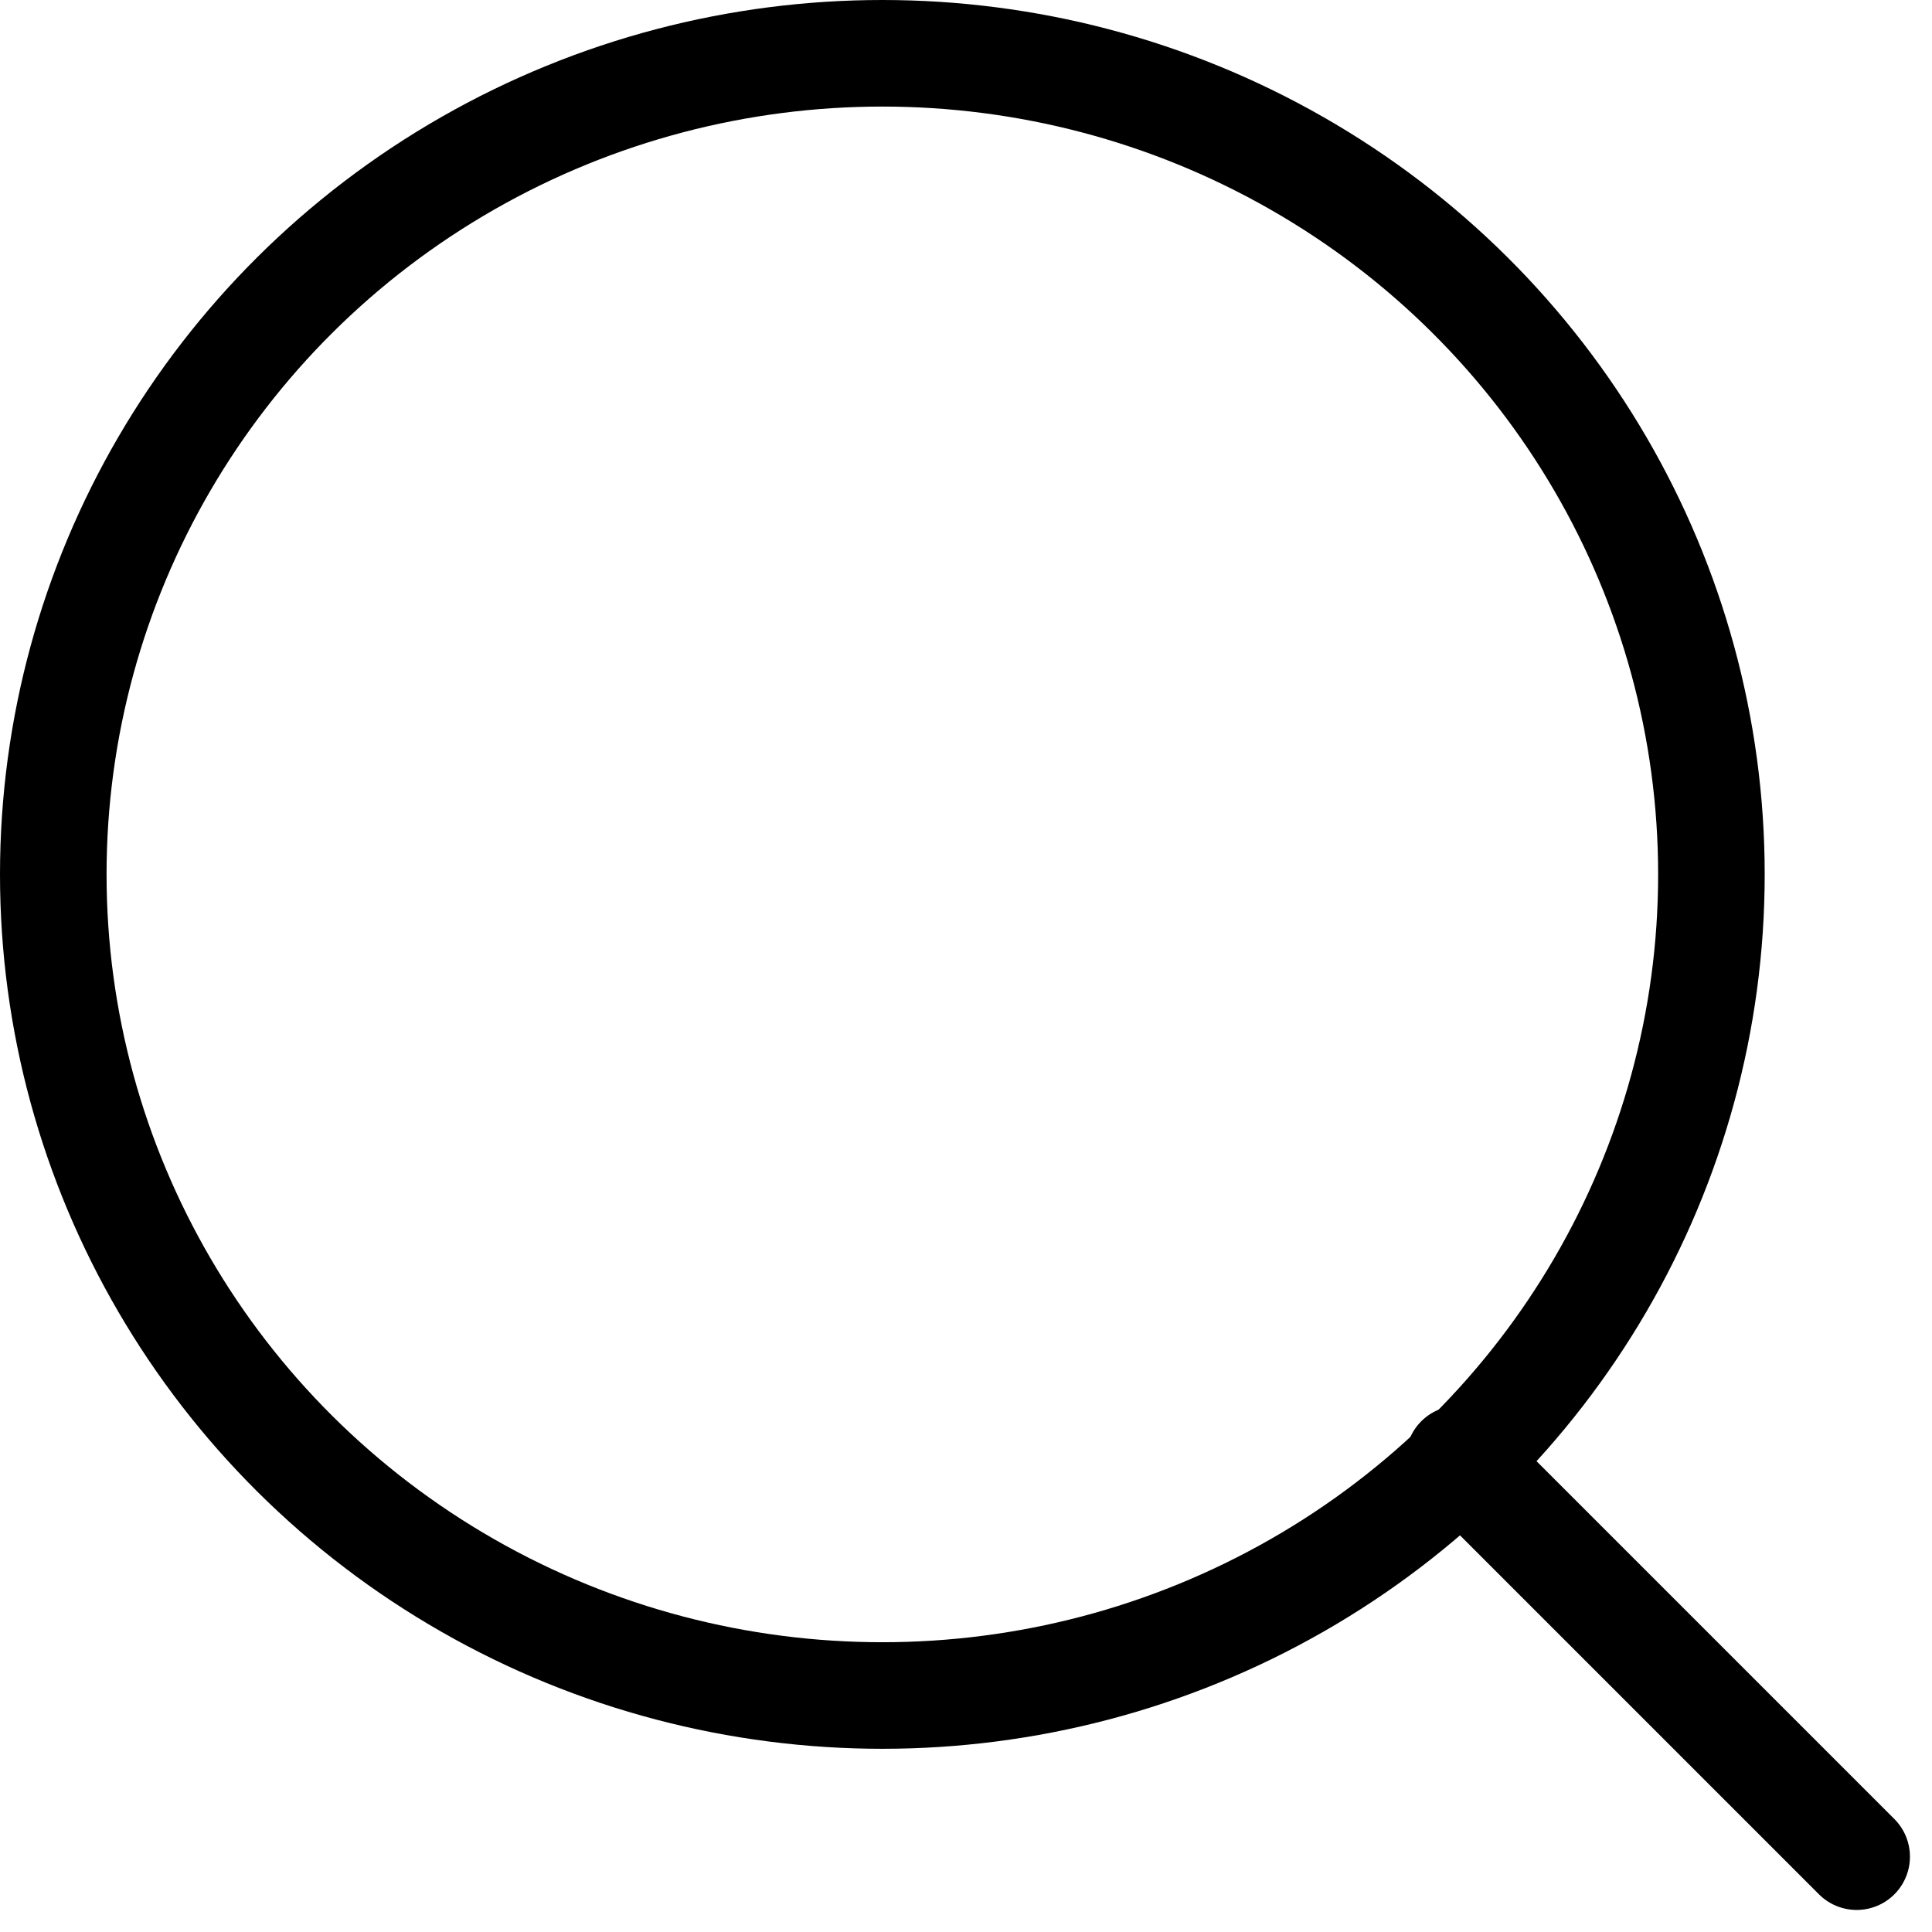
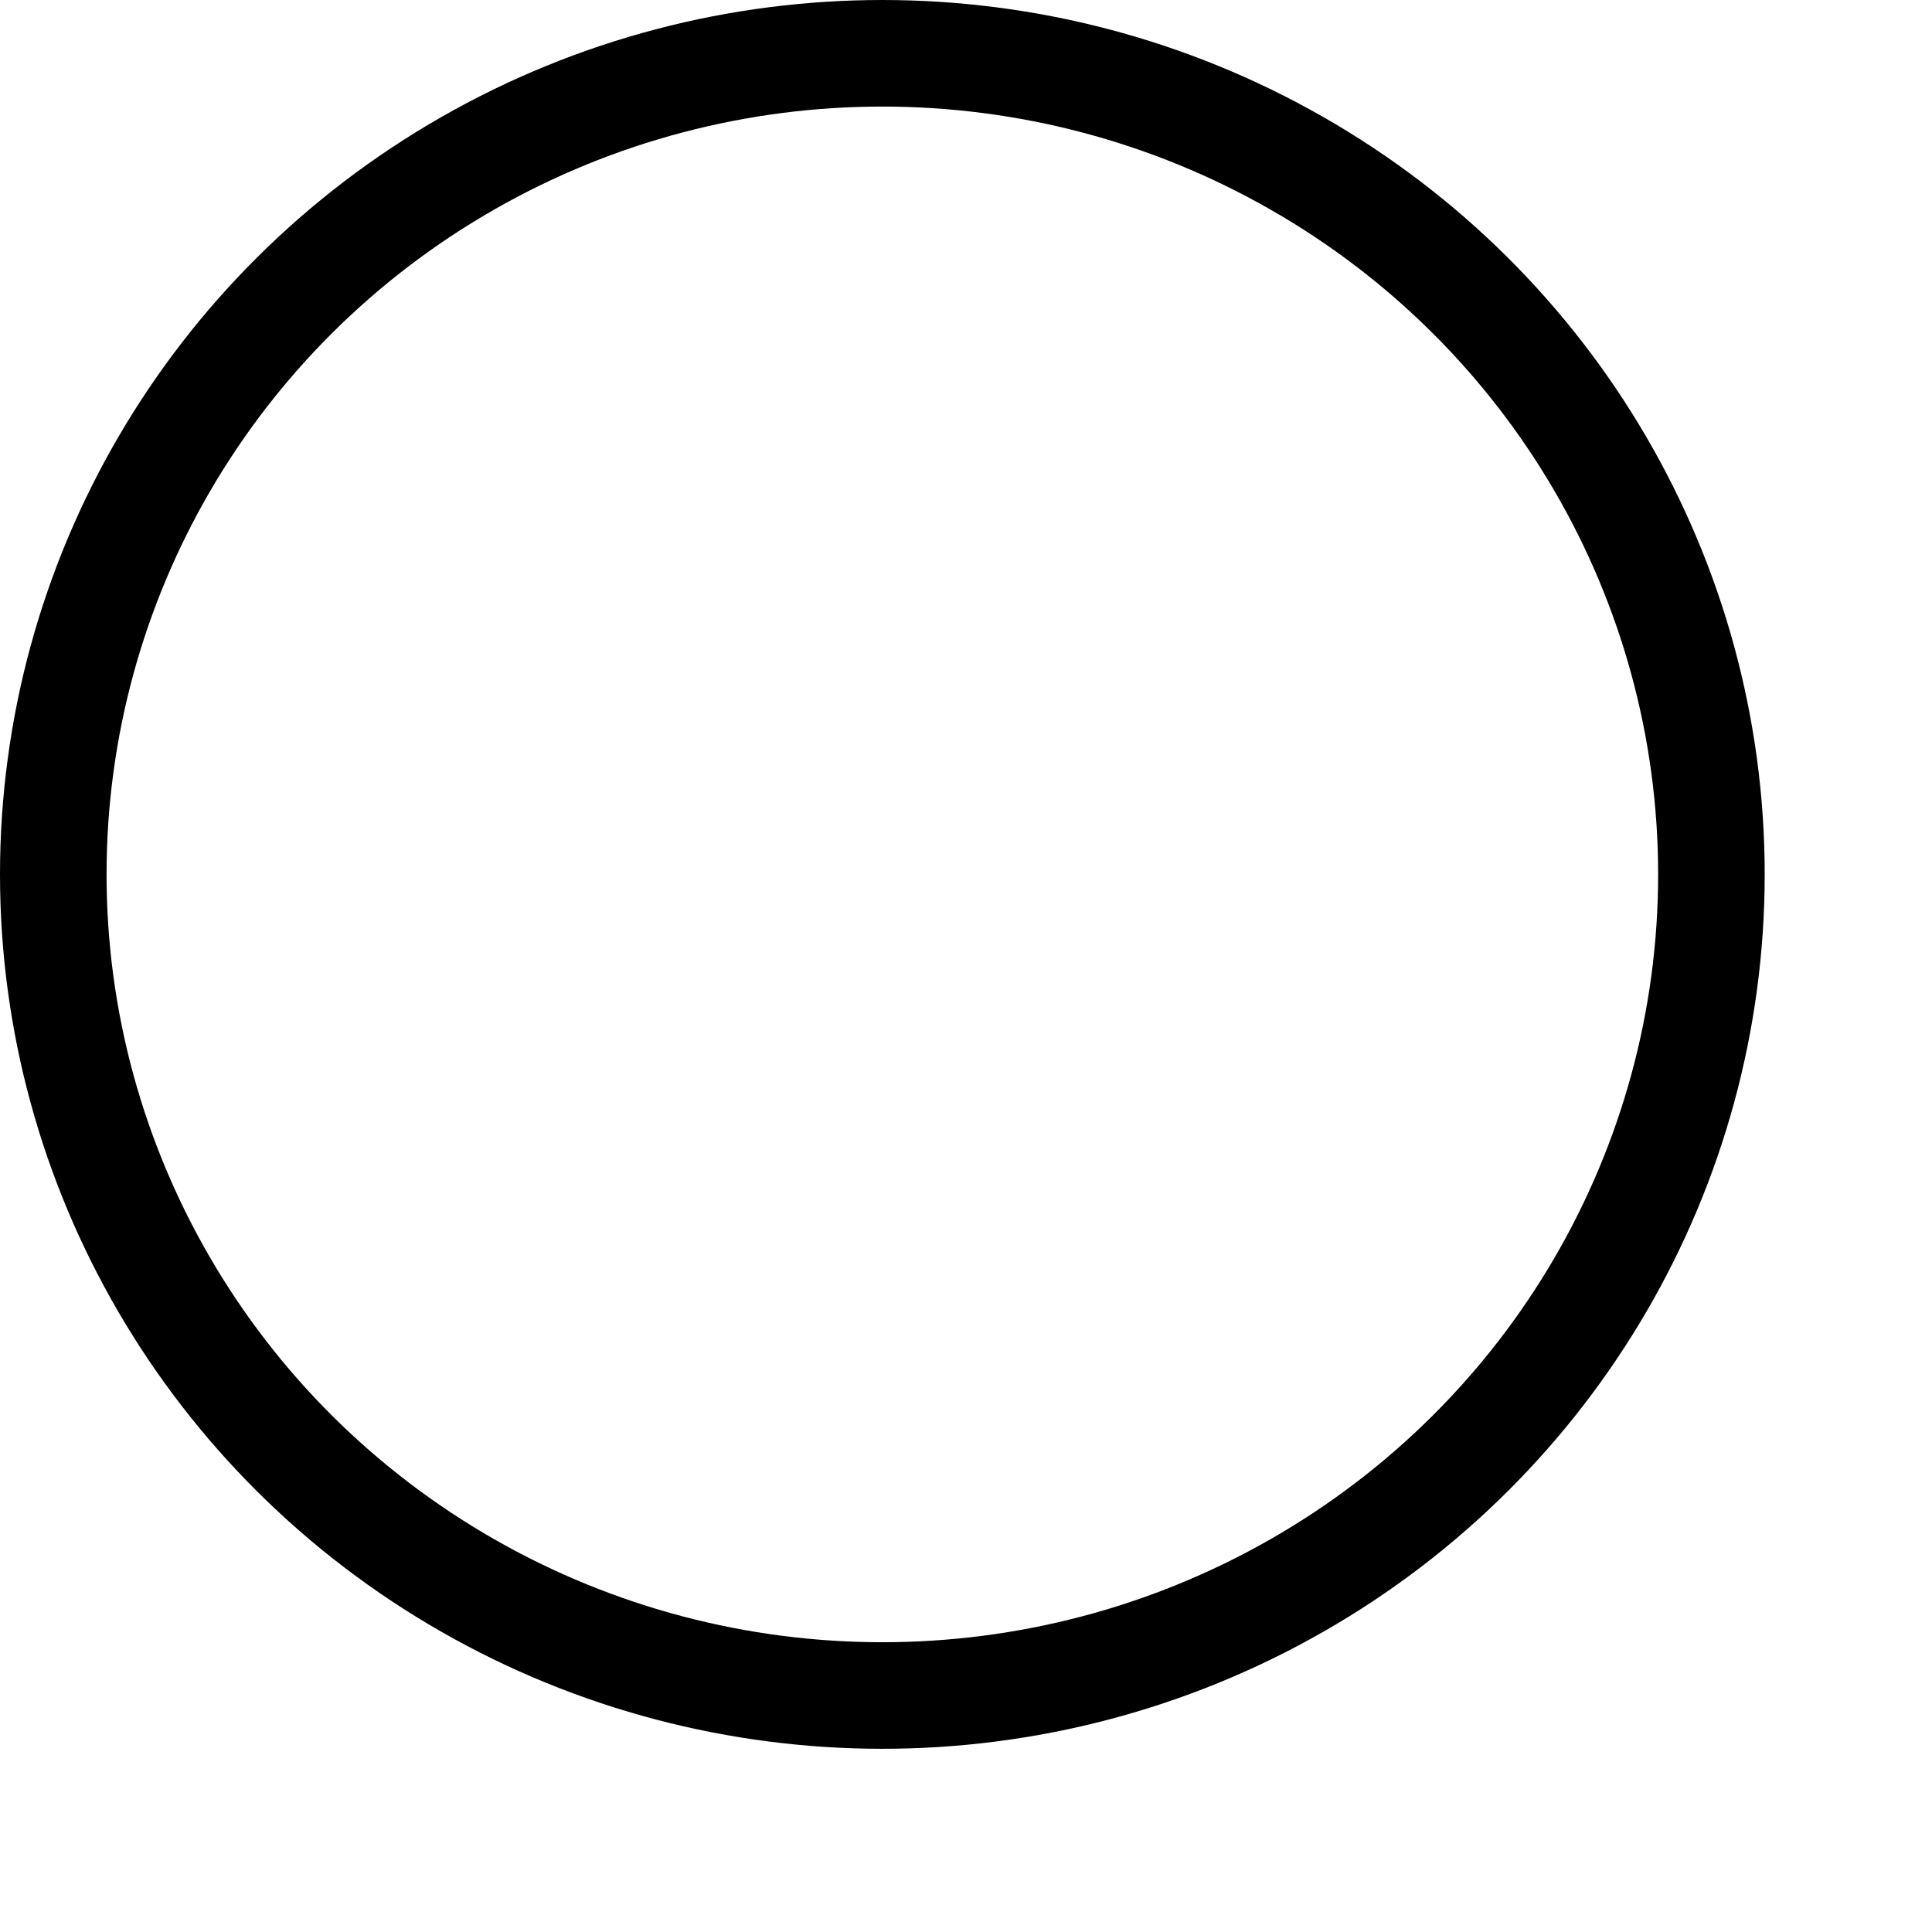
<svg xmlns="http://www.w3.org/2000/svg" width="23.569" height="23.569" viewBox="0 0 23.569 23.569">
  <g id="icon-search" transform="translate(0.522 0.65)">
    <ellipse id="Ellipse_92" data-name="Ellipse 92" cx="10.114" cy="10.017" rx="10.114" ry="10.017" transform="translate(0.128)" fill="none" stroke="#000" stroke-linecap="round" stroke-linejoin="round" stroke-width="1.3" />
-     <line id="Line_14" data-name="Line 14" x1="4.852" y1="4.852" transform="translate(17.276 17.148)" fill="none" stroke="#000" stroke-linecap="round" stroke-linejoin="round" stroke-width="1.3" />
  </g>
</svg>